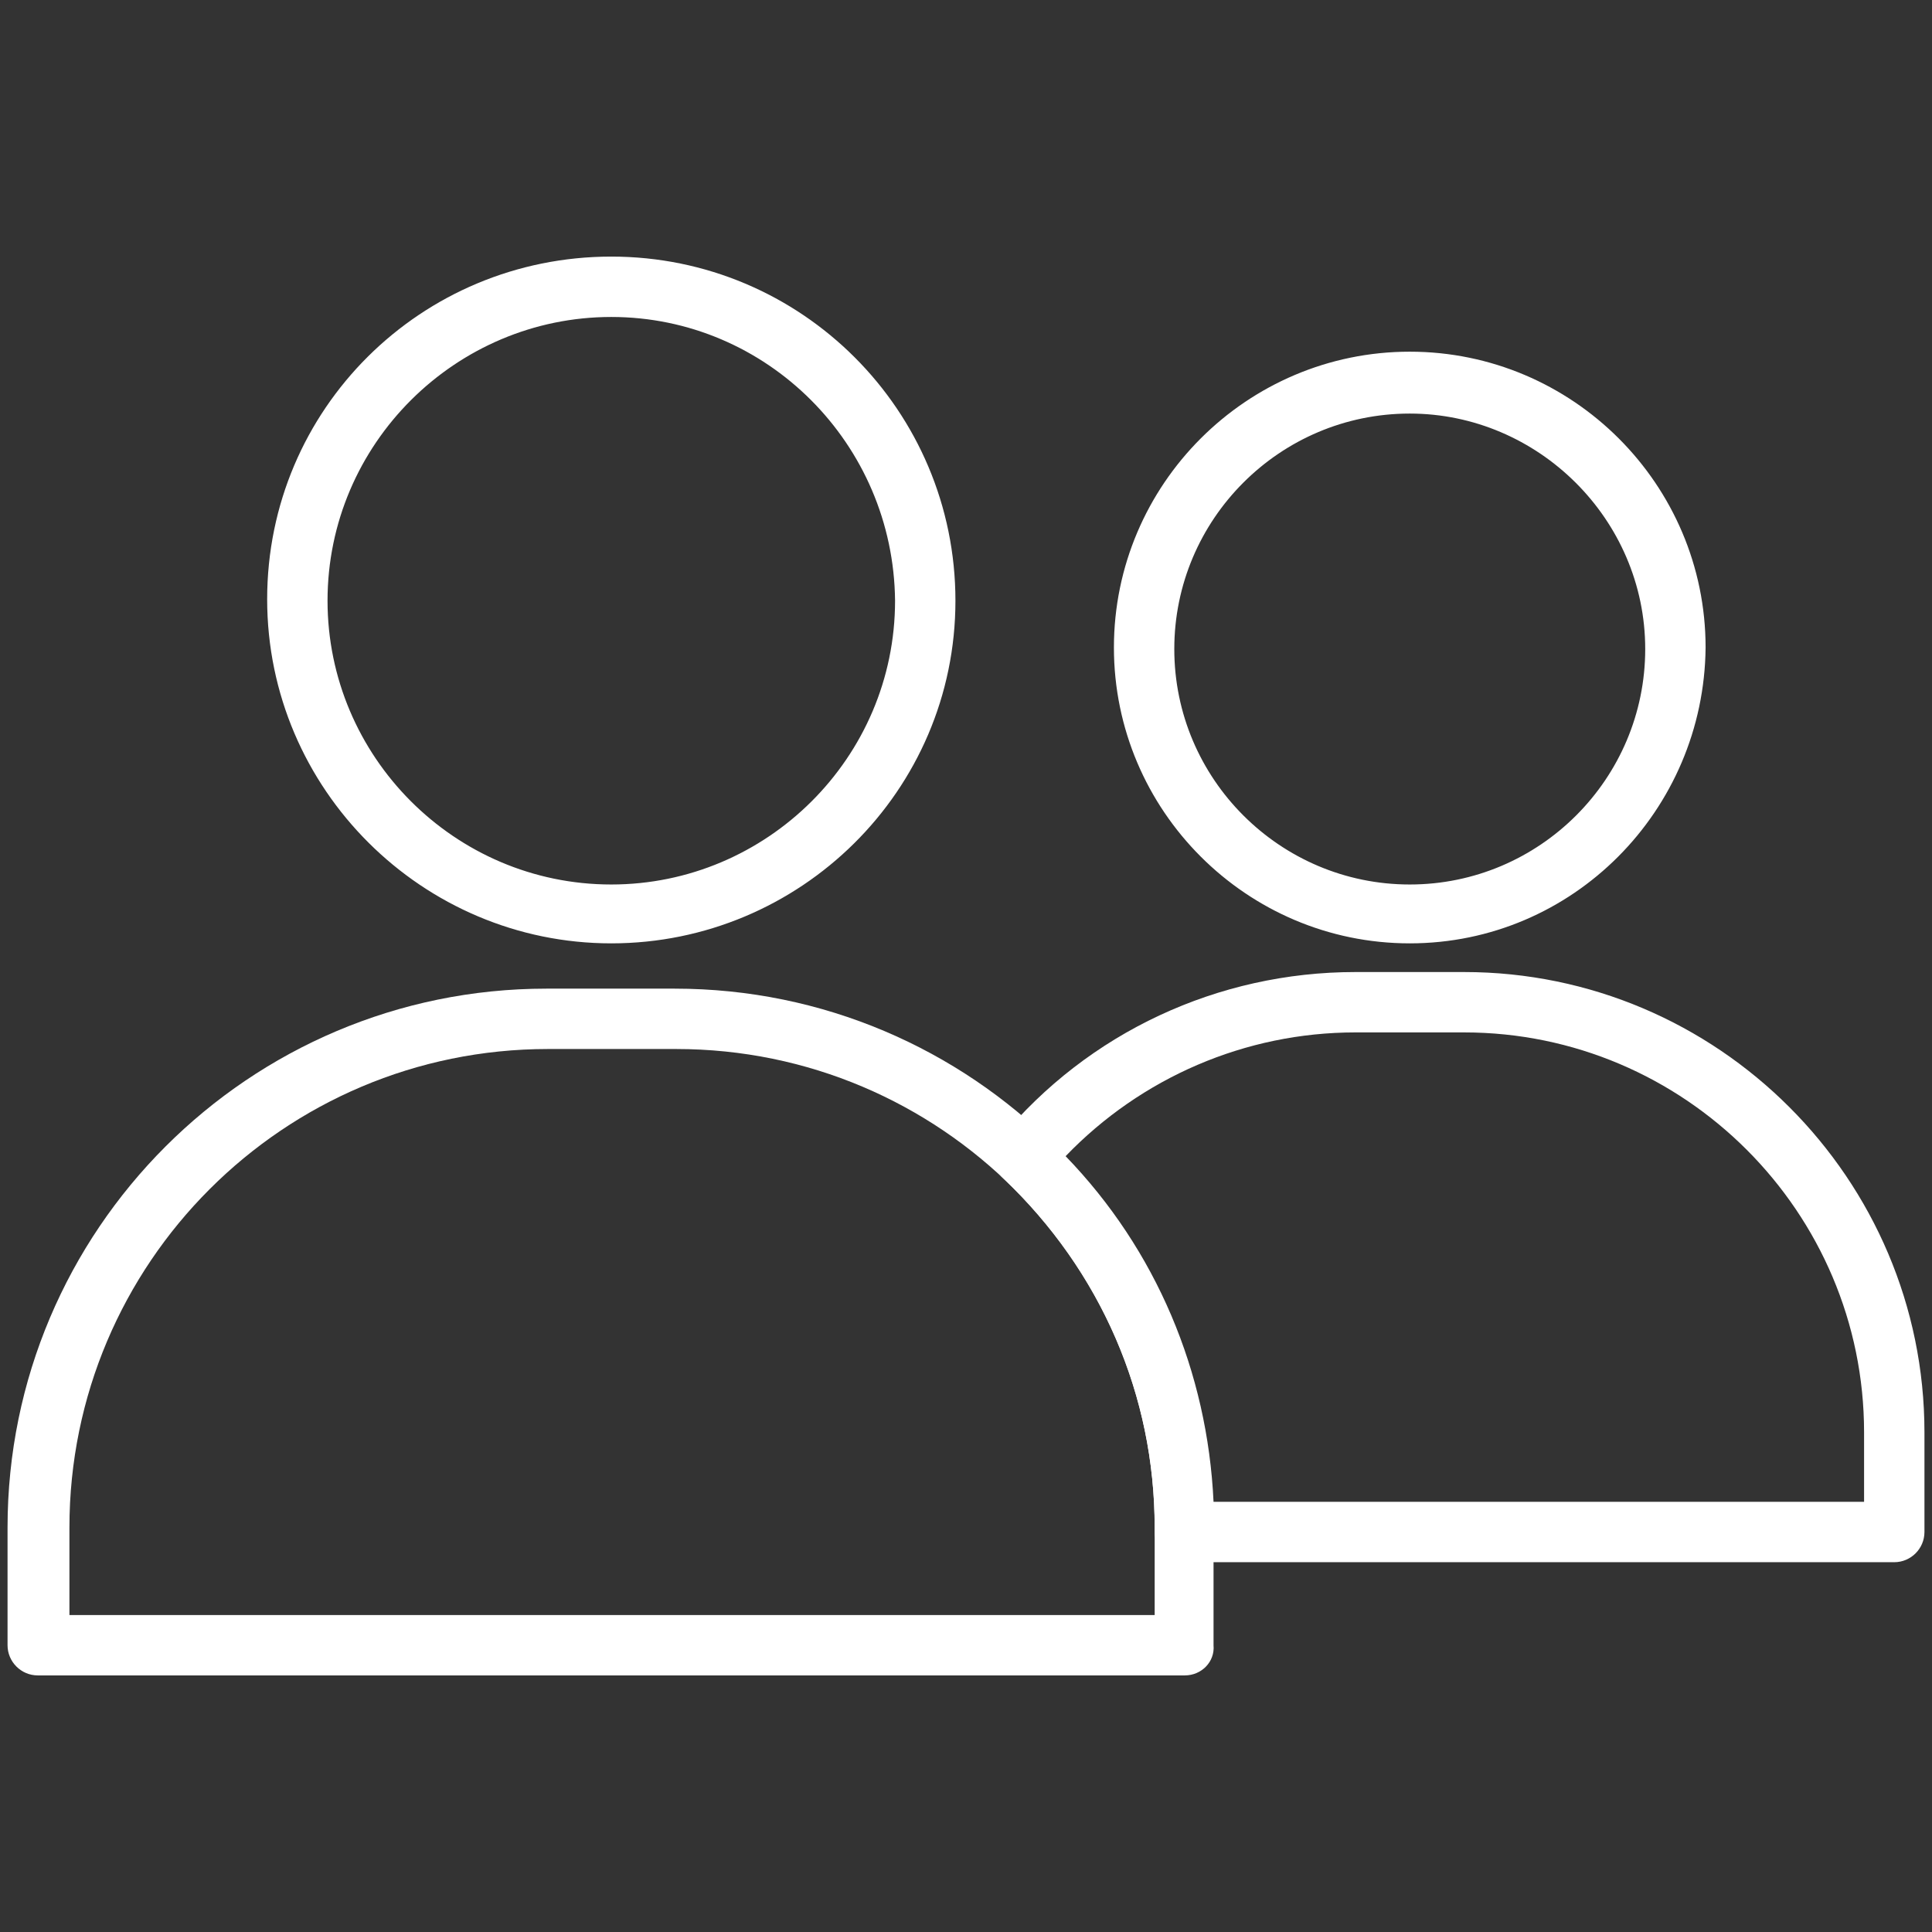
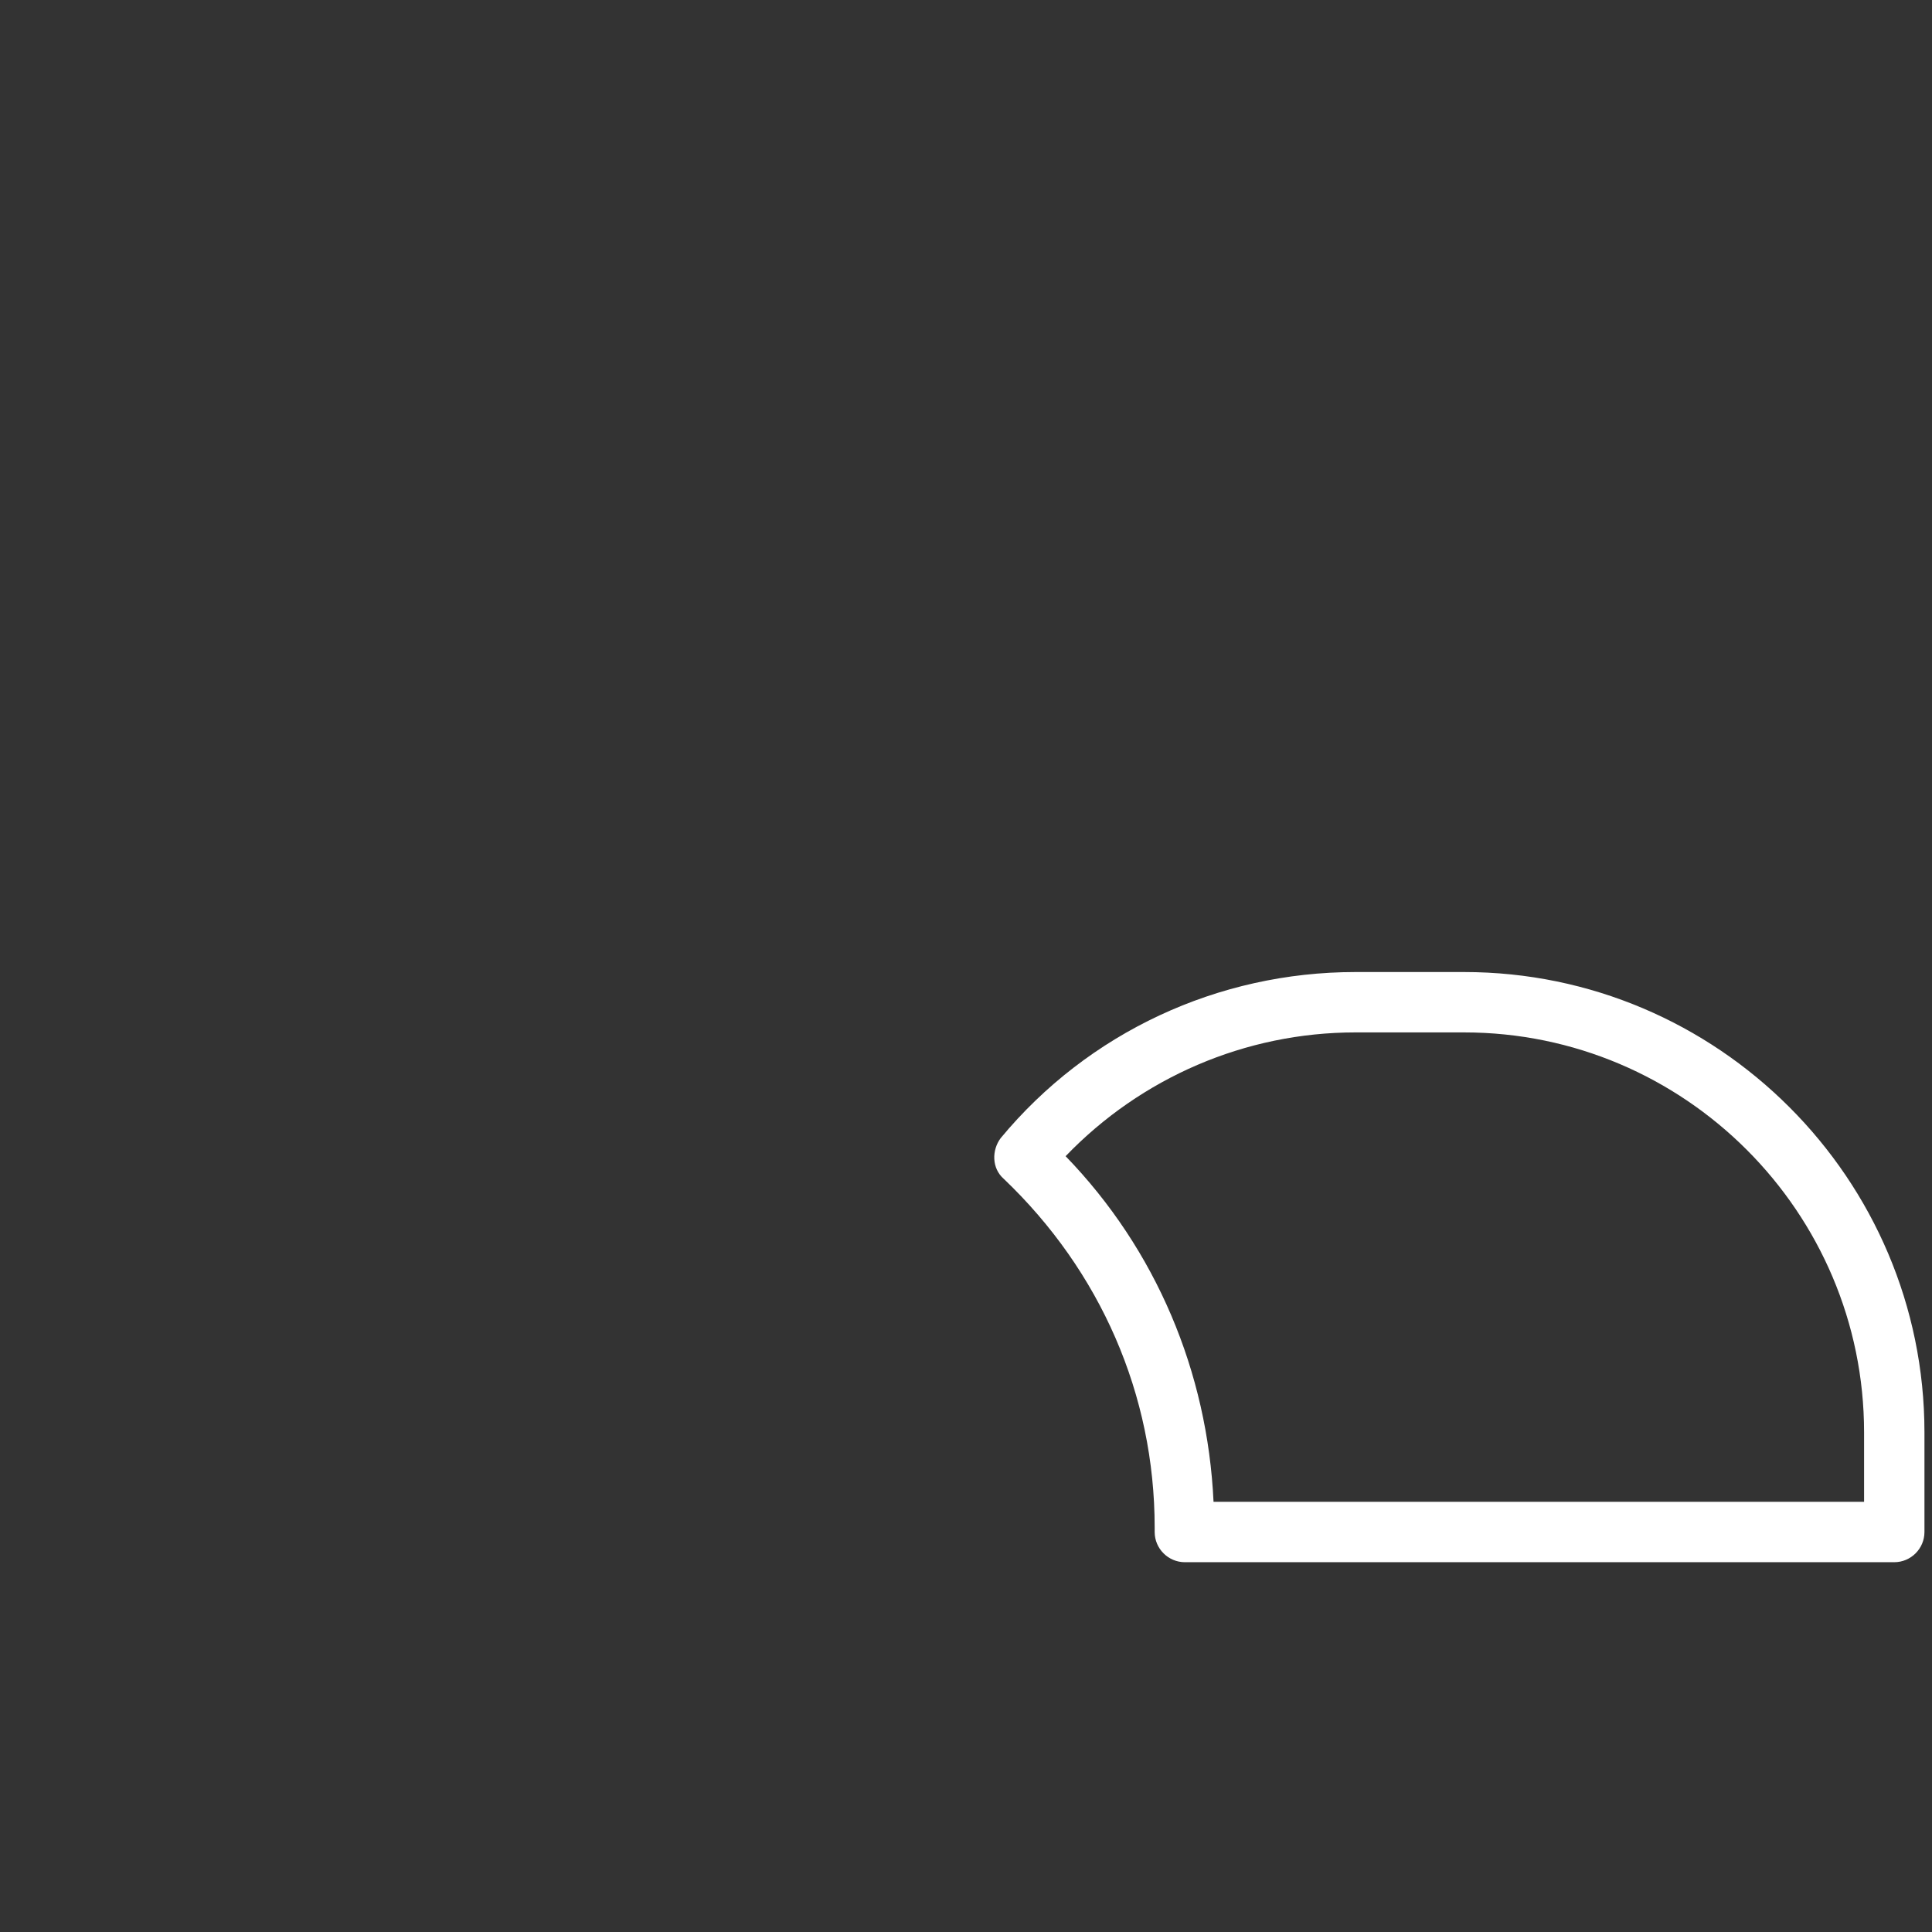
<svg xmlns="http://www.w3.org/2000/svg" width="64" height="64" viewBox="0 0 64 64" fill="none">
  <rect x="0" y="0" width="64" height="64" fill="#333333" stroke="none" />
-   <path d="M20.25 31.25C14 31.25 8.85 26.15 8.85 19.85C8.85 13.55 13.95 8.5 20.25 8.5C26.55 8.5 31.65 13.6 31.65 19.9C31.65 26.2 26.5 31.25 20.25 31.25ZM20.25 10.5C15.1 10.5 10.85 14.7 10.85 19.9C10.85 25.05 15.05 29.3 20.25 29.3C25.4 29.3 29.65 25.1 29.65 19.9C29.6 14.7 25.4 10.5 20.25 10.5ZM39.25 55.5H1.25C0.7 55.5 0.25 55.05 0.25 54.5V50.6C0.25 40.75 8.25 32.75 18.1 32.75H22.35C32.2 32.75 40.2 40.75 40.2 50.6V54.5C40.25 55.05 39.8 55.5 39.25 55.5ZM2.25 53.5H38.25V50.6C38.25 41.85 31.15 34.75 22.4 34.75H18.15C9.4 34.75 2.3 41.85 2.3 50.6V53.5H2.25ZM46.7 31.25C41.3 31.25 36.9 26.85 36.9 21.45C36.9 16.05 41.3 11.65 46.7 11.65C52.1 11.65 56.5 16.05 56.5 21.45C56.45 26.85 52.1 31.25 46.7 31.25ZM46.7 13.7C42.4 13.7 38.9 17.2 38.9 21.5C38.9 25.8 42.4 29.3 46.7 29.3C51 29.3 54.5 25.8 54.5 21.5C54.5 17.2 50.95 13.7 46.7 13.7Z" fill="white" />
  <path d="M62.75 51.75H39.25C38.7 51.75 38.25 51.3 38.25 50.75V50.6C38.25 46.2 36.45 42.1 33.25 39.05C32.85 38.7 32.85 38.1 33.15 37.7C36.05 34.2 40.35 32.2 44.9 32.2H48.5C56.9 32.2 63.75 39.05 63.75 47.45V50.75C63.75 51.3 63.3 51.75 62.75 51.75ZM40.2 49.75H61.75V47.45C61.75 40.15 55.8 34.2 48.5 34.2H44.9C41.25 34.2 37.8 35.7 35.3 38.3C38.3 41.4 40 45.45 40.2 49.75Z" fill="white" />
</svg>